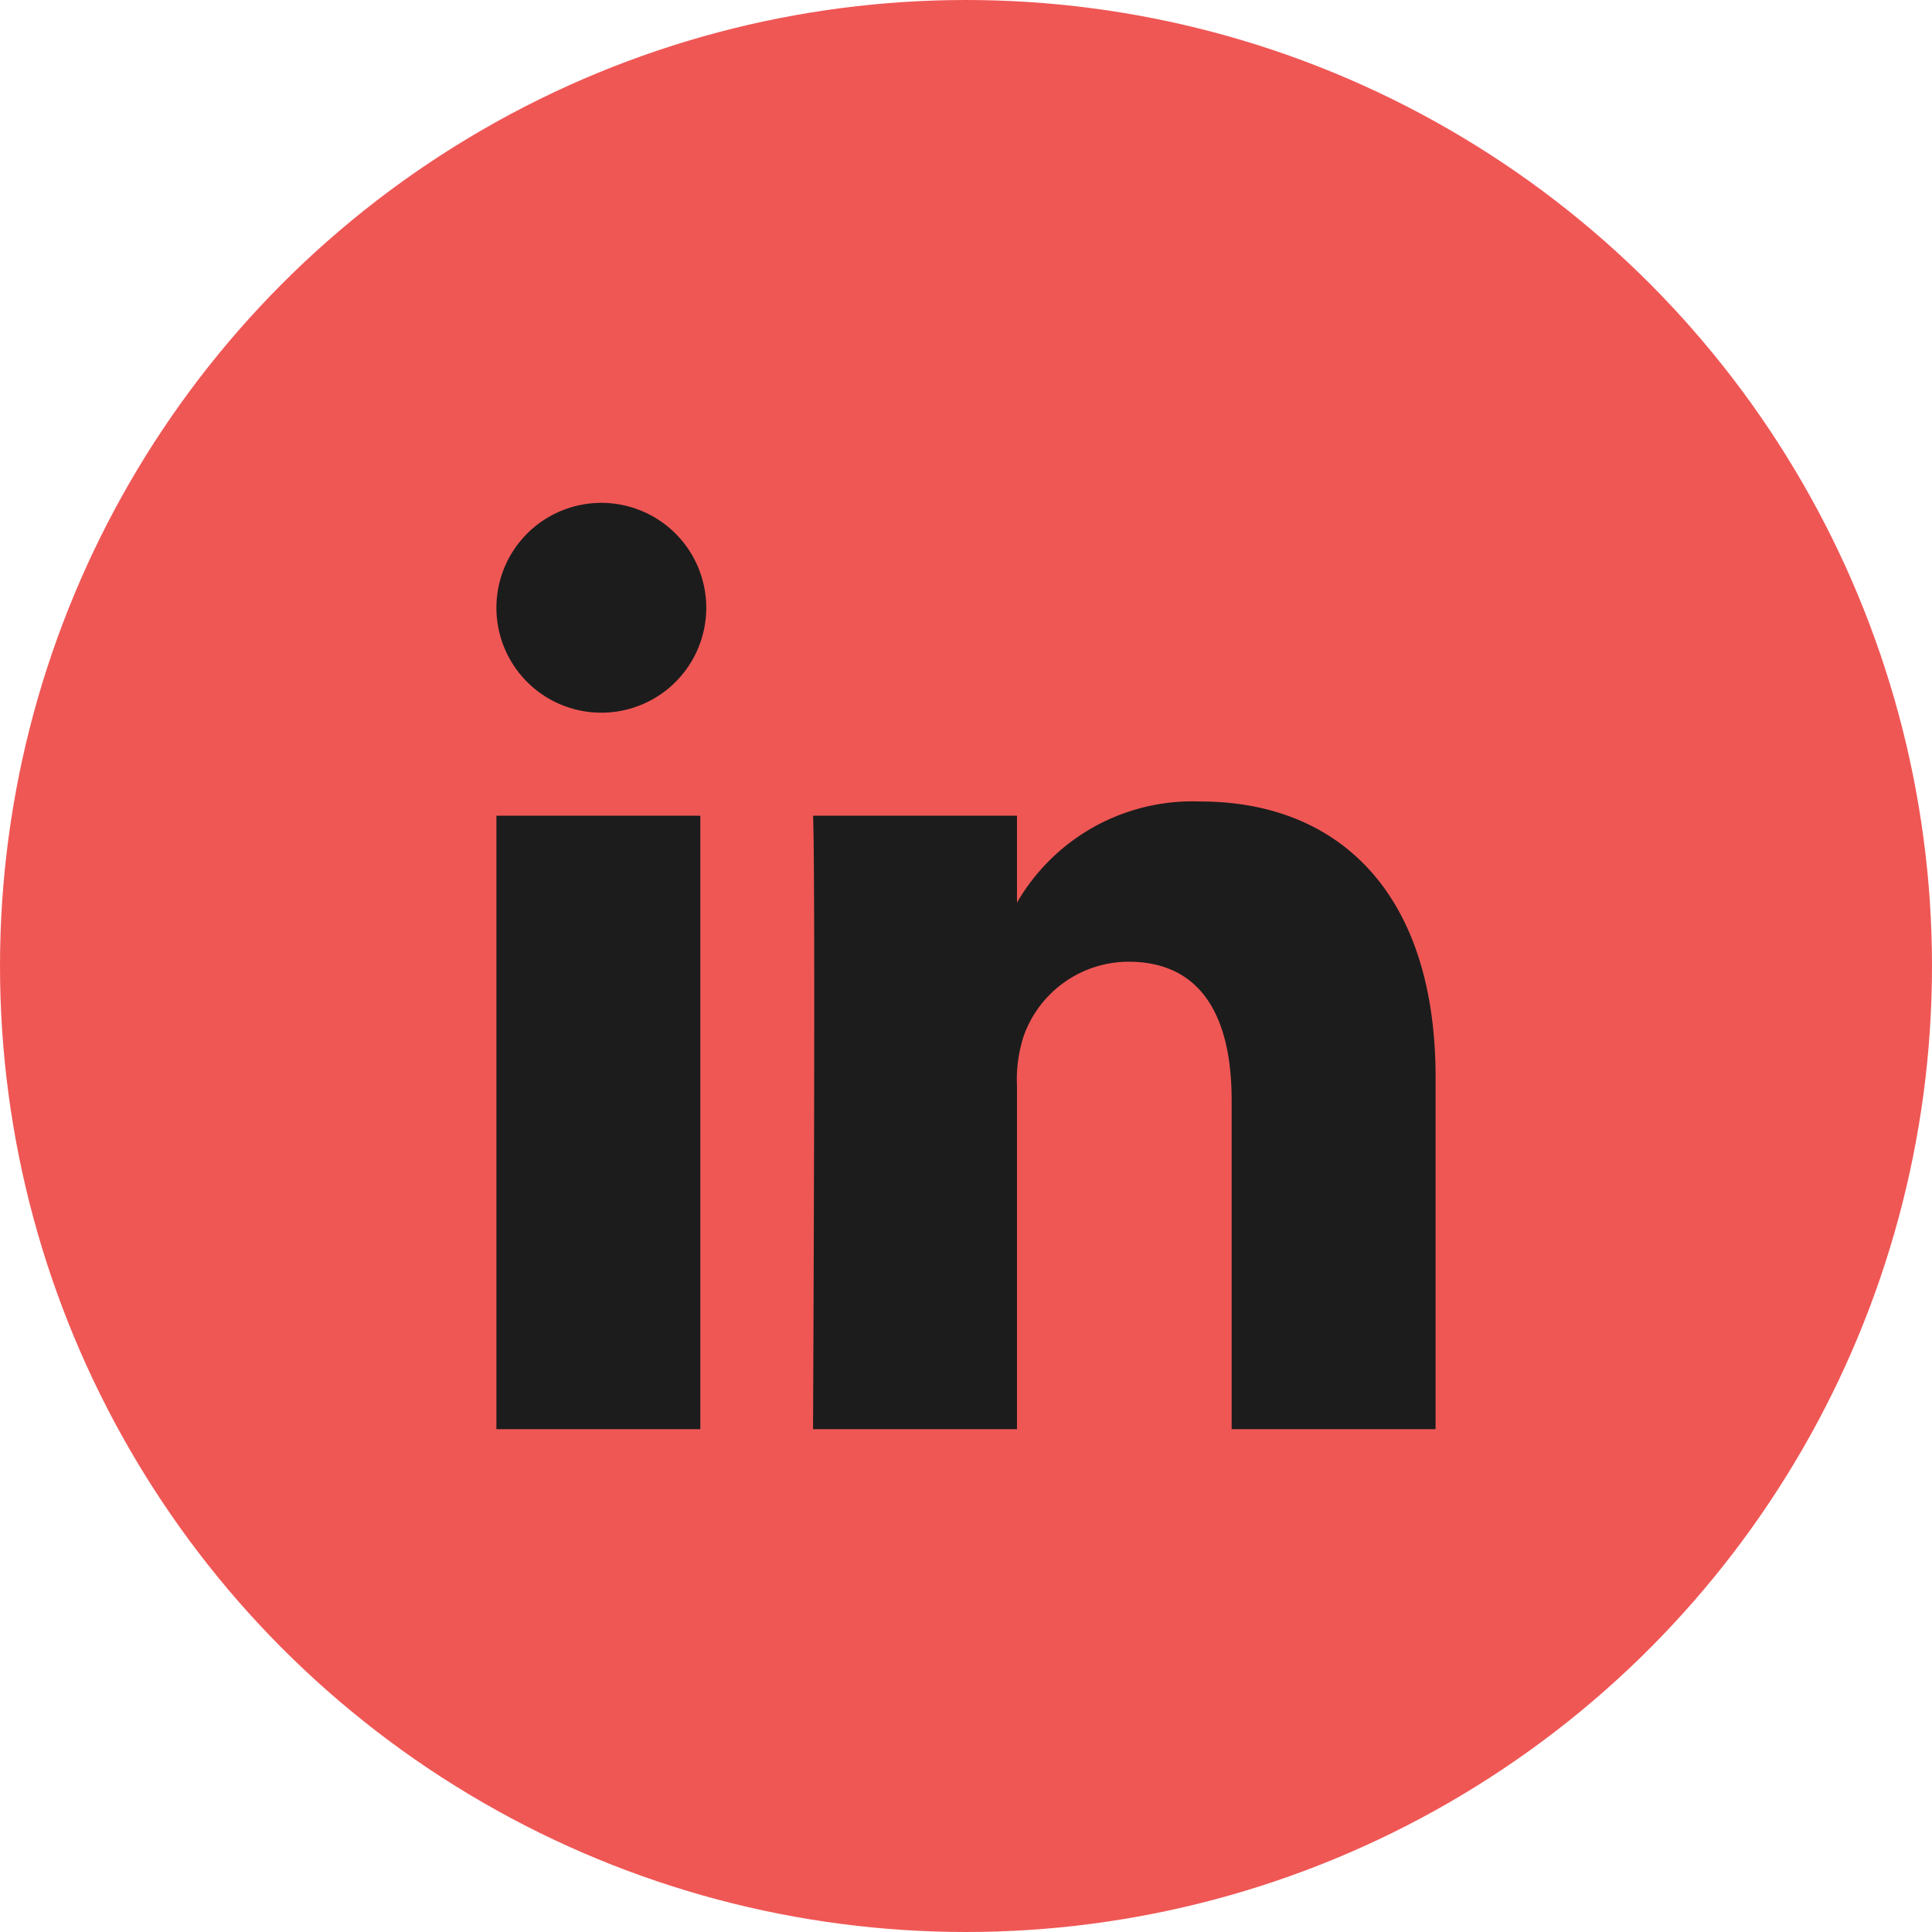
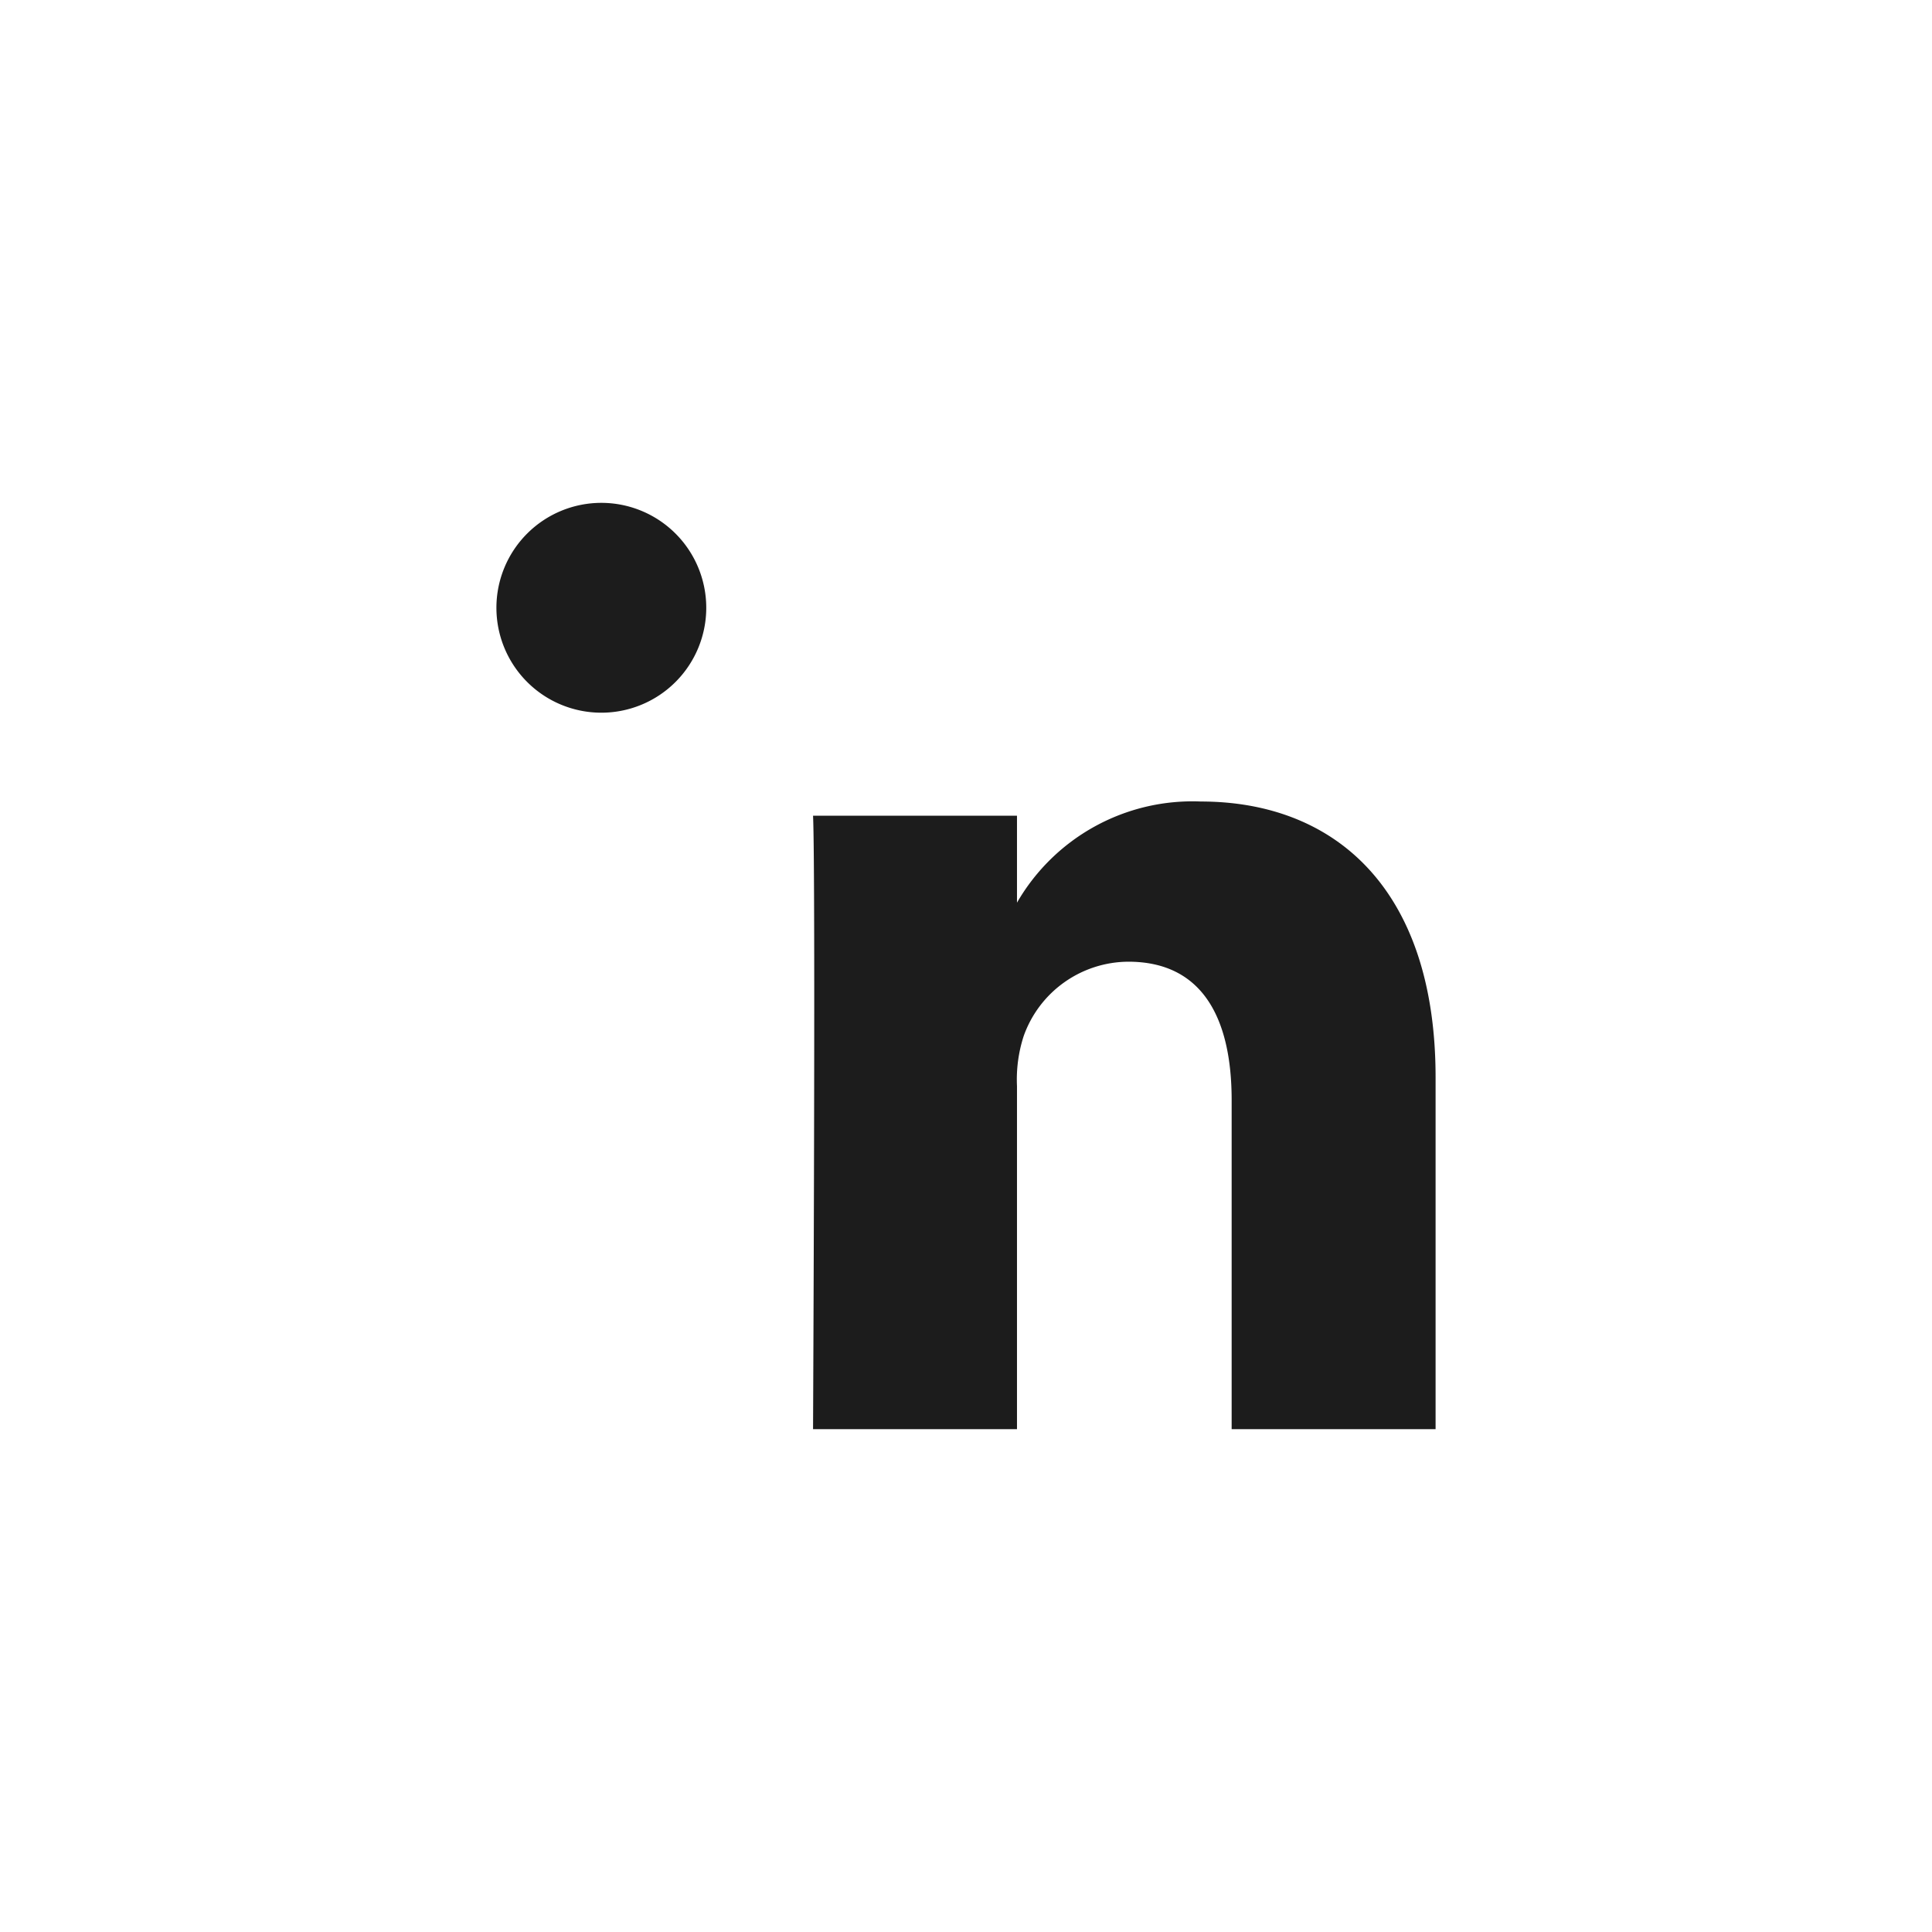
<svg xmlns="http://www.w3.org/2000/svg" viewBox="0 0 72 72">
  <defs>
    <style>.cls-1{fill:#ef5755;}.cls-2{fill:#1c1c1c;}</style>
  </defs>
  <title>LinkedIn</title>
  <g id="Layer_2" data-name="Layer 2">
    <g id="Layer_1-2" data-name="Layer 1">
-       <circle id="Oval" class="cls-1" cx="36" cy="36" r="36" />
-       <path class="cls-2" d="M53.5,40.15V53.26H45.9V41c0-3.07-1.1-5.16-3.85-5.16a4.16,4.16,0,0,0-3.9,2.77,5.24,5.24,0,0,0-.25,1.86V53.26H30.3s.1-20.71,0-22.86h7.6v3.24s0,0,0,.08h0v-.08a7.55,7.55,0,0,1,6.85-3.77c5,0,8.75,3.26,8.75,10.28Zm-35,13.11h7.6V30.4H18.5Zm7.82-30.61a3.91,3.91,0,1,1-3.91-3.91A3.91,3.91,0,0,1,26.32,22.65Z" />
+       <path class="cls-2" d="M53.5,40.15V53.26H45.9V41c0-3.07-1.1-5.16-3.85-5.16a4.16,4.16,0,0,0-3.9,2.77,5.24,5.24,0,0,0-.25,1.86V53.26H30.3s.1-20.71,0-22.86h7.6v3.24s0,0,0,.08h0v-.08a7.55,7.55,0,0,1,6.85-3.77c5,0,8.75,3.26,8.75,10.28Zm-35,13.11V30.4H18.5Zm7.82-30.61a3.91,3.91,0,1,1-3.91-3.91A3.91,3.91,0,0,1,26.32,22.65Z" />
    </g>
  </g>
</svg>